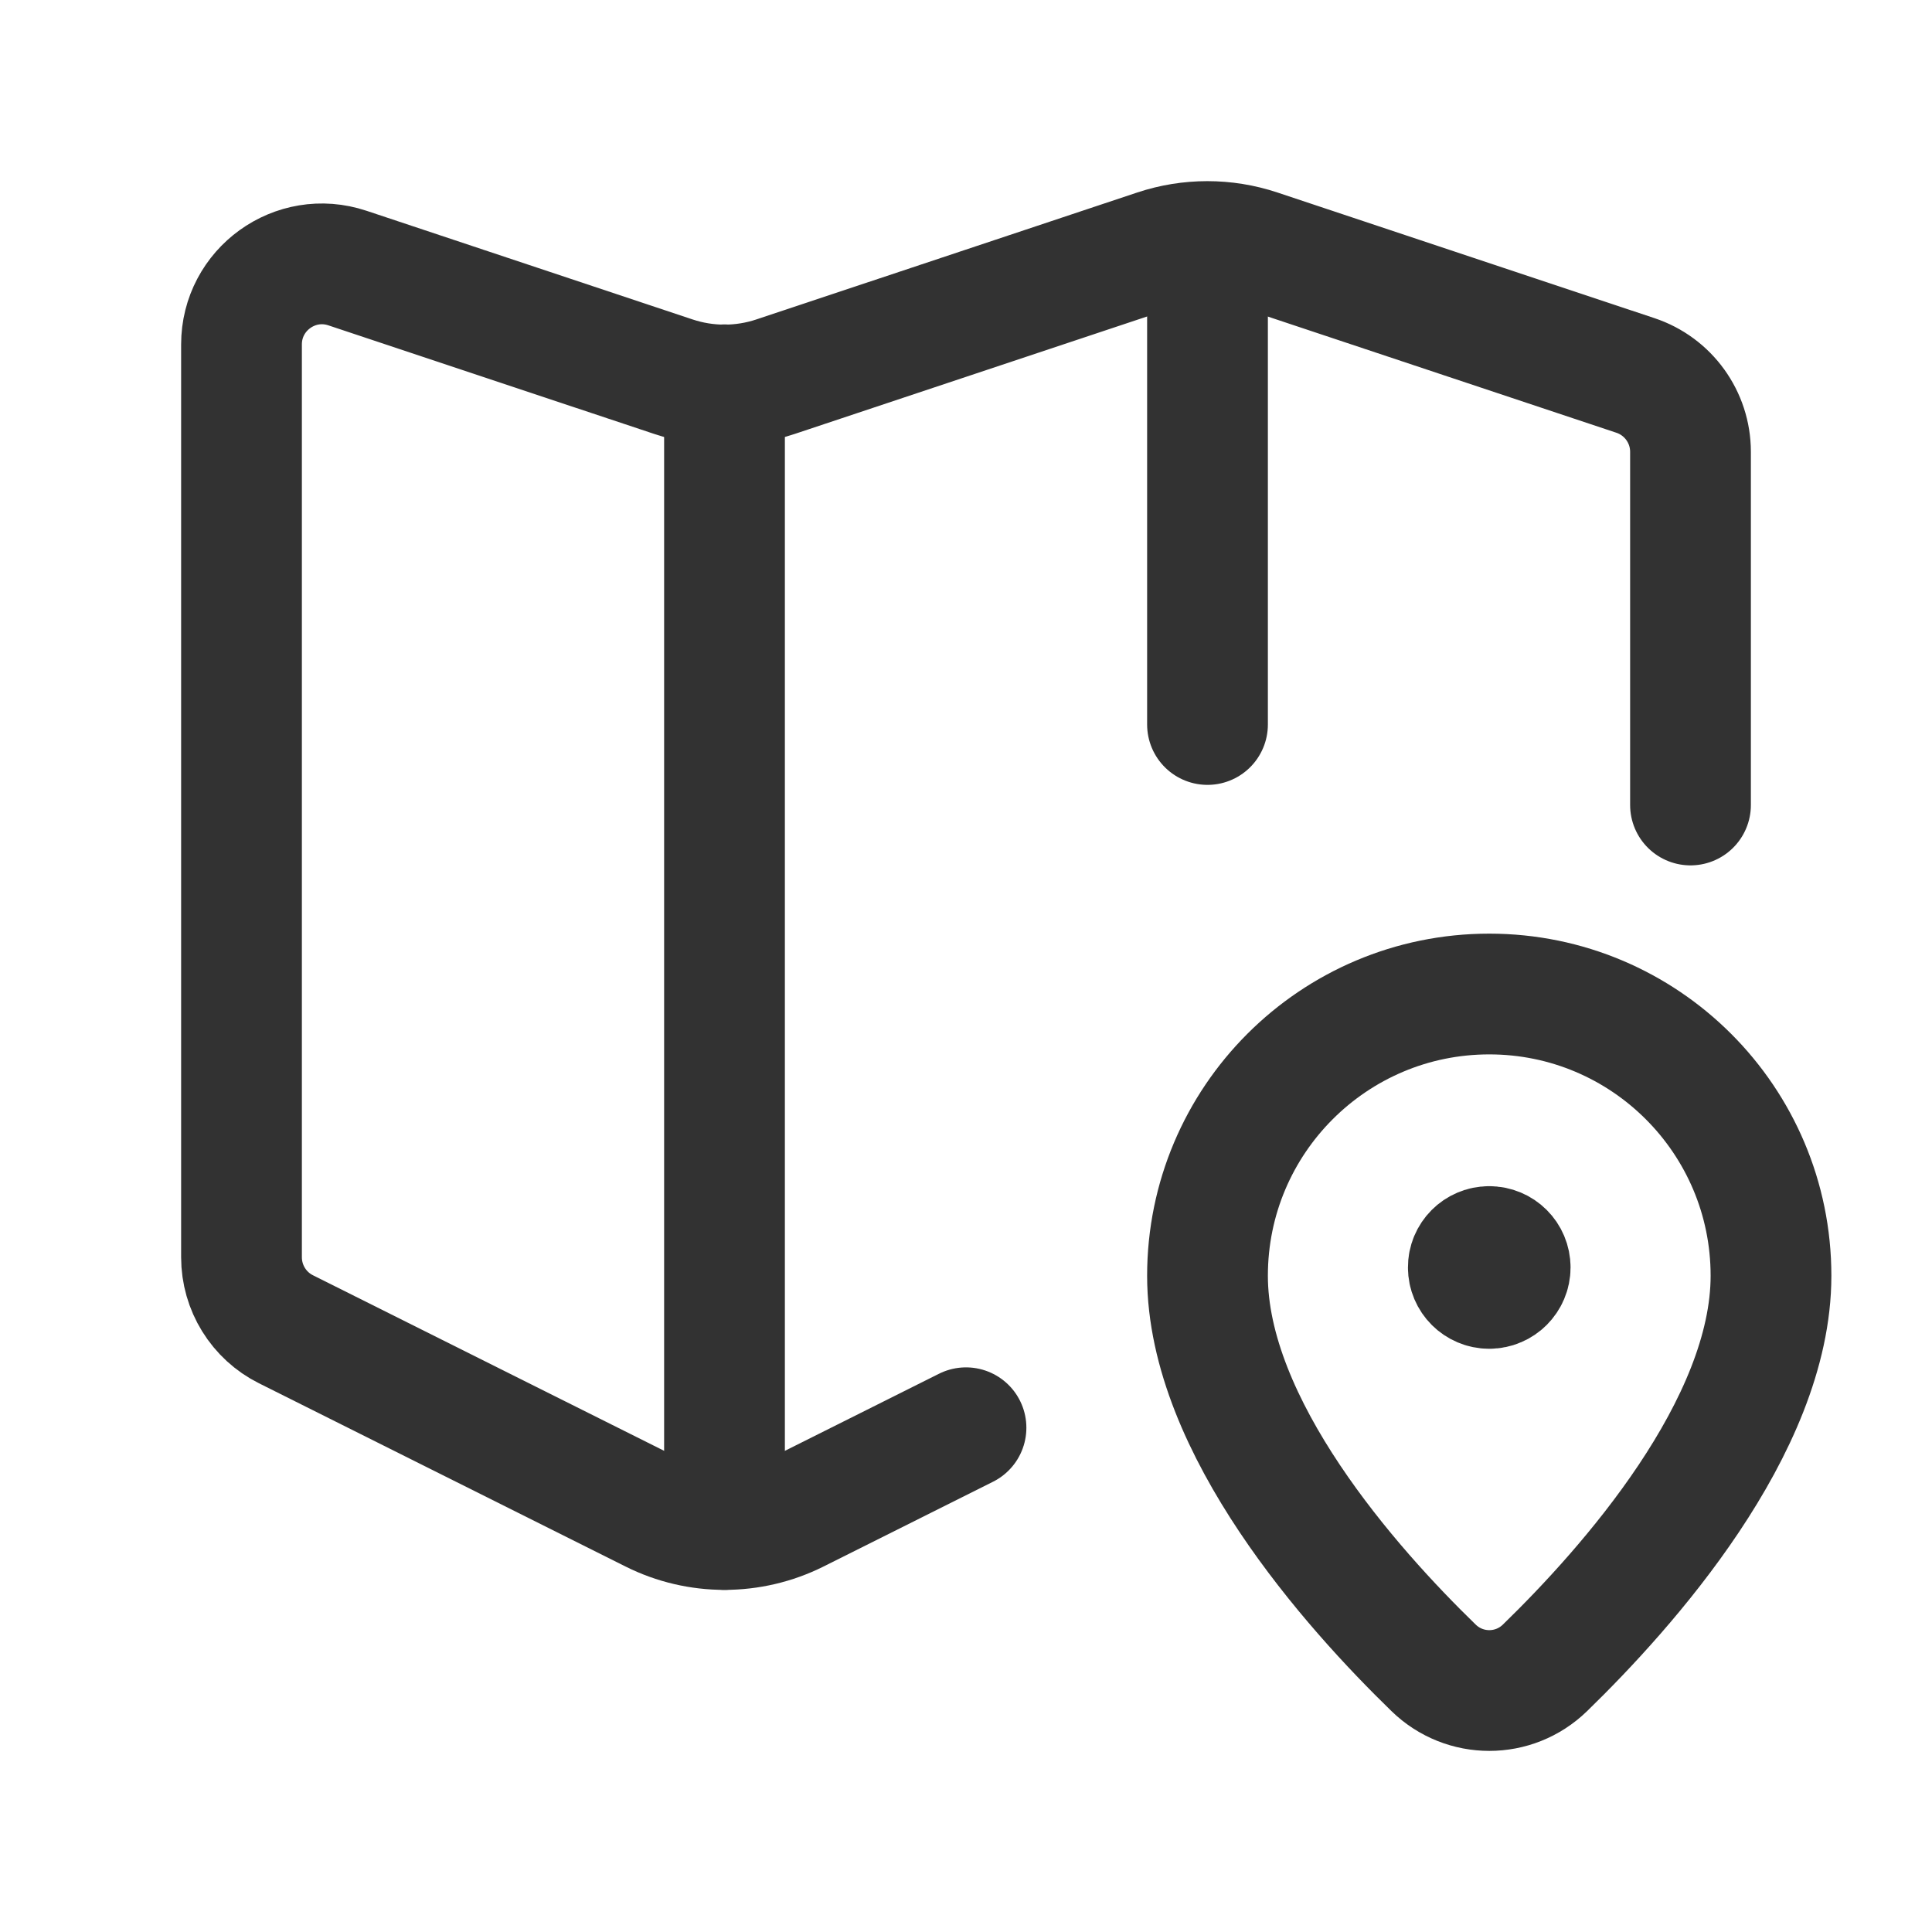
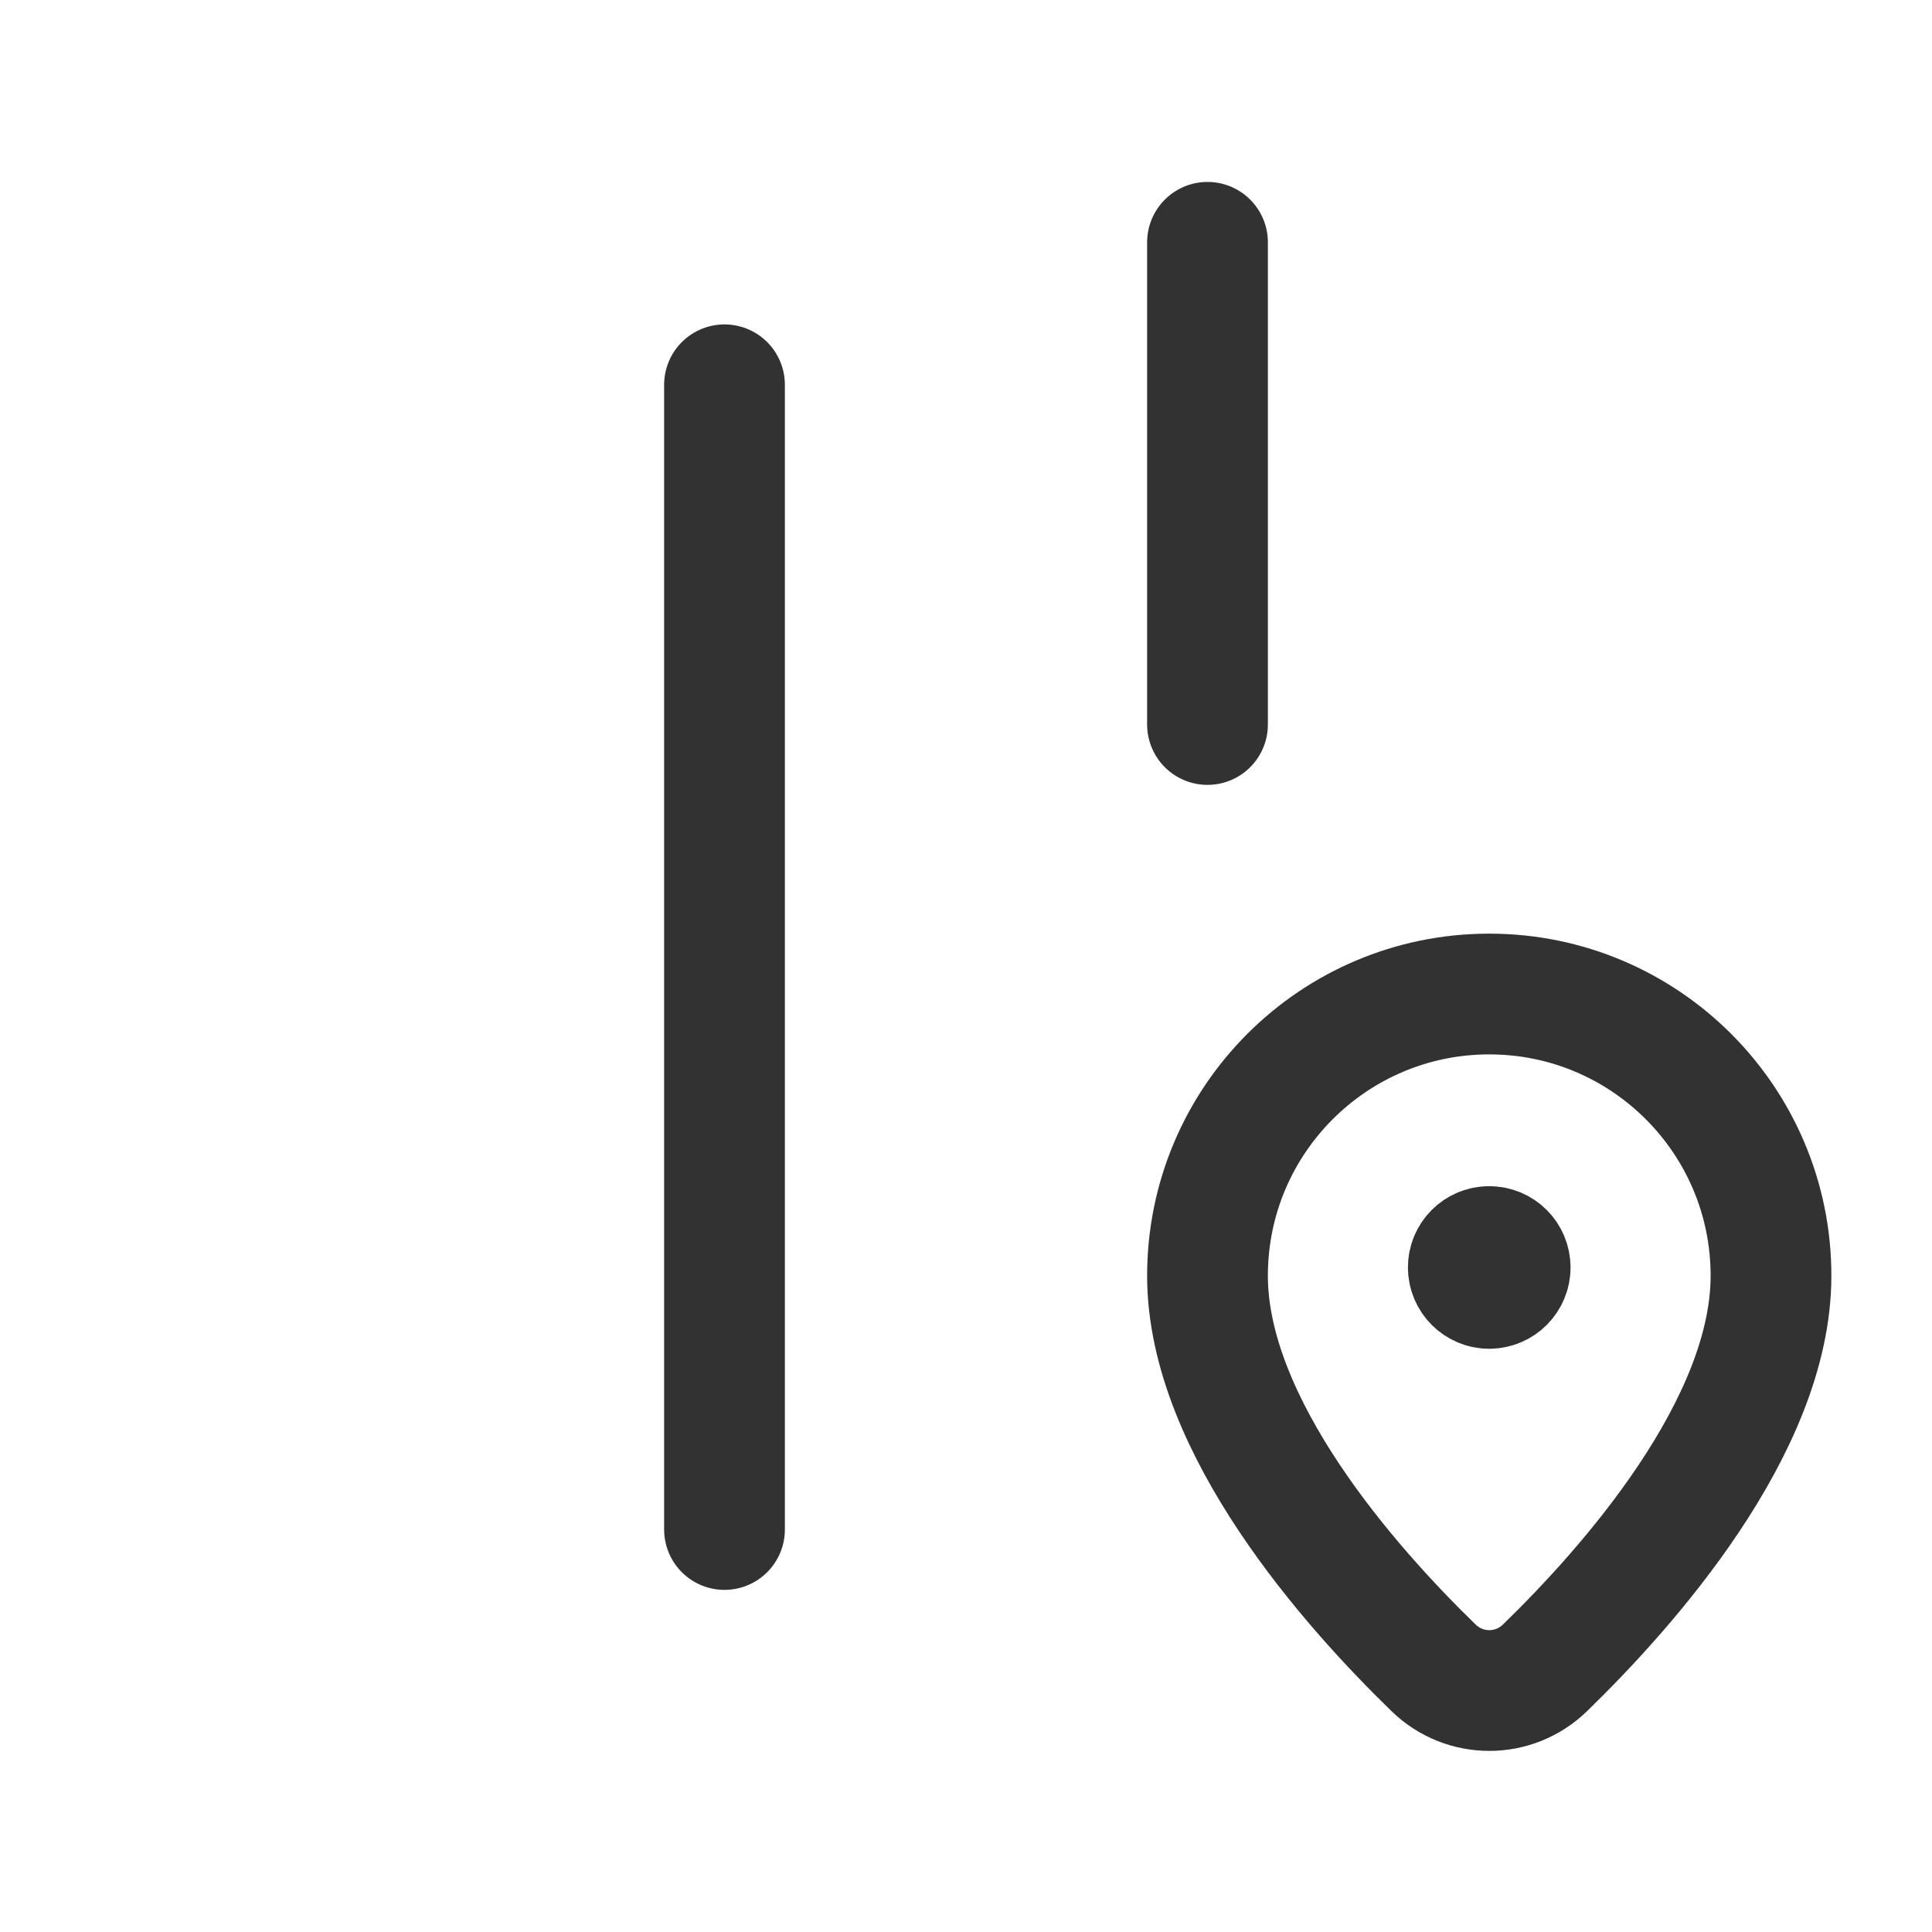
<svg xmlns="http://www.w3.org/2000/svg" version="1.1" viewBox="0 0 24 24">
  <g fill="none">
-     <path d="M24 24h-24v-24h24v24Z" transform="matrix(-1 -4.48687e-11 4.48687e-11 -1 24 24)" />
+     <path d="M24 24h-24h24v24Z" transform="matrix(-1 -4.48687e-11 4.48687e-11 -1 24 24)" />
    <path d="M0 0h24v24h-24v-24Z" />
    <path stroke="#323232" stroke-linecap="round" stroke-linejoin="round" stroke-width="1.5" d="M15 3.01v5.99" />
    <path stroke="#323232" stroke-linecap="round" stroke-linejoin="round" stroke-width="1.5" d="M9 4.78v14.22" />
-     <path stroke="#323232" stroke-linecap="round" stroke-linejoin="round" stroke-width="1.5" d="M21 10v-4.387c0-.431-.276-.813-.684-.949l-4.684-1.561c-.412-.137-.856-.137-1.268 0l-4.732 1.577c-.411.137-.854.137-1.265 0l-4.051-1.35c-.647-.216-1.316.266-1.316.949v11.339c0 .379.214.726.553.895l4.553 2.276c.563.282 1.226.281 1.789 0l2.105-1.053" />
    <path stroke="#323232" stroke-linecap="round" stroke-linejoin="round" stroke-width="1.5" d="M19.192 20.719c-.386.375-.997.375-1.383 0 -1.021-.991-2.809-2.995-2.809-4.871 0-1.933 1.567-3.5 3.5-3.5 1.933 0 3.5 1.567 3.5 3.5 0 1.876-1.788 3.88-2.808 4.871Z" />
    <path stroke="#323232" stroke-linecap="round" stroke-linejoin="round" stroke-width="1.5" d="M18.499 15.485c-.144 0-.26.117-.259.26 0 .144.117.26.26.26 .143 0 .26-.117.26-.26 -3.55271e-15-.144-.116-.26-.261-.26" />
  </g>
</svg>